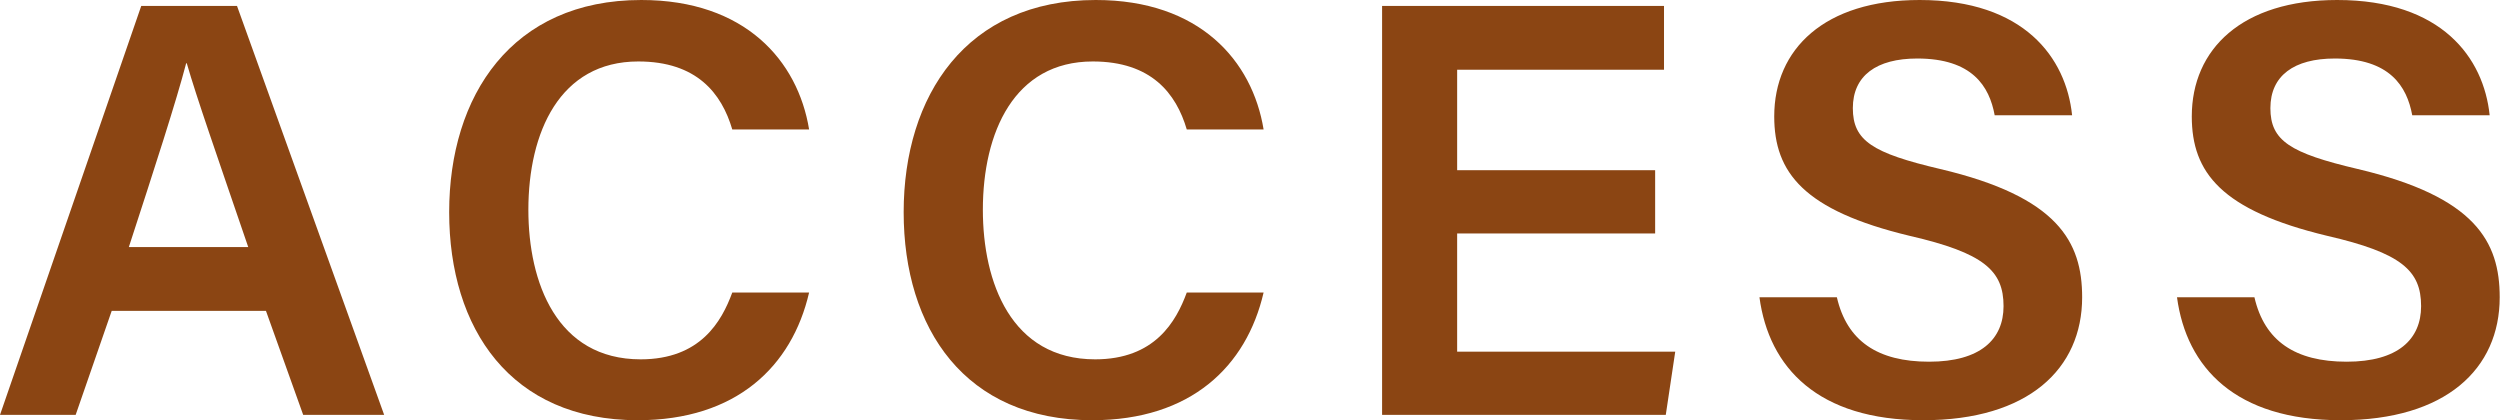
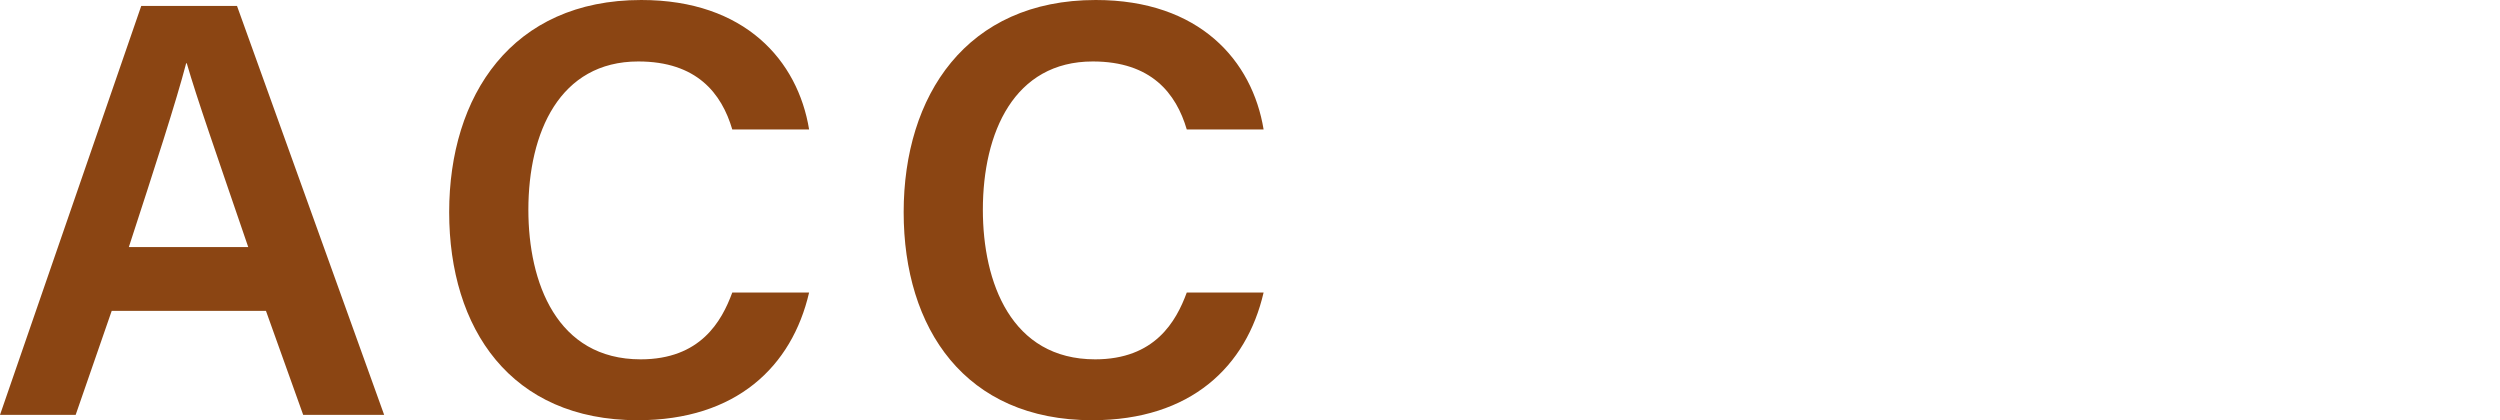
<svg xmlns="http://www.w3.org/2000/svg" id="_レイヤー_2" viewBox="0 0 84.6 14.22">
  <defs>
    <style>.cls-1{fill:#8b4513;}.cls-2{isolation:isolate;}</style>
  </defs>
  <g id="header">
    <g id="MENU-5" class="cls-2">
      <g class="cls-2">
        <path class="cls-1" d="m3.78,10.52l-1.22,3.52H0L4.78.2h3.24l4.98,13.84h-2.74l-1.26-3.52H3.78Zm4.62-2.16c-1.08-3.16-1.74-5.04-2.08-6.22h-.02c-.34,1.3-1.06,3.52-1.94,6.22h4.04Z" />
        <path class="cls-1" d="m27.38,9.9c-.58,2.5-2.46,4.32-5.8,4.32-4.3,0-6.38-3.1-6.38-7.04S17.32,0,21.7,0c3.52,0,5.3,2.06,5.68,4.38h-2.6c-.36-1.22-1.2-2.3-3.18-2.3-2.66,0-3.72,2.4-3.72,5.02,0,2.46.96,5.06,3.8,5.06,2.02,0,2.74-1.28,3.1-2.26h2.6Z" />
        <path class="cls-1" d="m42.76,9.9c-.58,2.5-2.46,4.32-5.8,4.32-4.3,0-6.38-3.1-6.38-7.04s2.12-7.18,6.5-7.18c3.52,0,5.3,2.06,5.68,4.38h-2.6c-.36-1.22-1.2-2.3-3.18-2.3-2.66,0-3.72,2.4-3.72,5.02,0,2.46.96,5.06,3.8,5.06,2.02,0,2.74-1.28,3.1-2.26h2.6Z" />
-         <path class="cls-1" d="m56.01,7.9h-6.7v4h7.38l-.32,2.14h-9.6V.2h9.54v2.16h-7v3.4h6.7v2.14Z" />
-         <path class="cls-1" d="m62.16,10.06c.34,1.48,1.38,2.18,3.12,2.18s2.52-.76,2.52-1.88c0-1.2-.66-1.8-3.18-2.38-3.58-.86-4.58-2.14-4.58-4.04,0-2.28,1.7-3.94,4.92-3.94,3.54,0,4.96,1.96,5.16,3.9h-2.62c-.18-.98-.76-1.92-2.62-1.92-1.38,0-2.18.58-2.18,1.68s.66,1.52,2.96,2.06c3.98.94,4.8,2.46,4.8,4.34,0,2.42-1.82,4.16-5.38,4.16s-5.22-1.78-5.54-4.16h2.62Z" />
-         <path class="cls-1" d="m76.29,10.06c.34,1.48,1.38,2.18,3.12,2.18s2.52-.76,2.52-1.88c0-1.2-.66-1.8-3.18-2.38-3.58-.86-4.58-2.14-4.58-4.04,0-2.28,1.7-3.94,4.92-3.94,3.54,0,4.96,1.96,5.16,3.9h-2.62c-.18-.98-.76-1.92-2.62-1.92-1.38,0-2.18.58-2.18,1.68s.66,1.52,2.96,2.06c3.98.94,4.8,2.46,4.8,4.34,0,2.42-1.82,4.16-5.38,4.16s-5.22-1.78-5.54-4.16h2.62Z" />
      </g>
    </g>
  </g>
</svg>